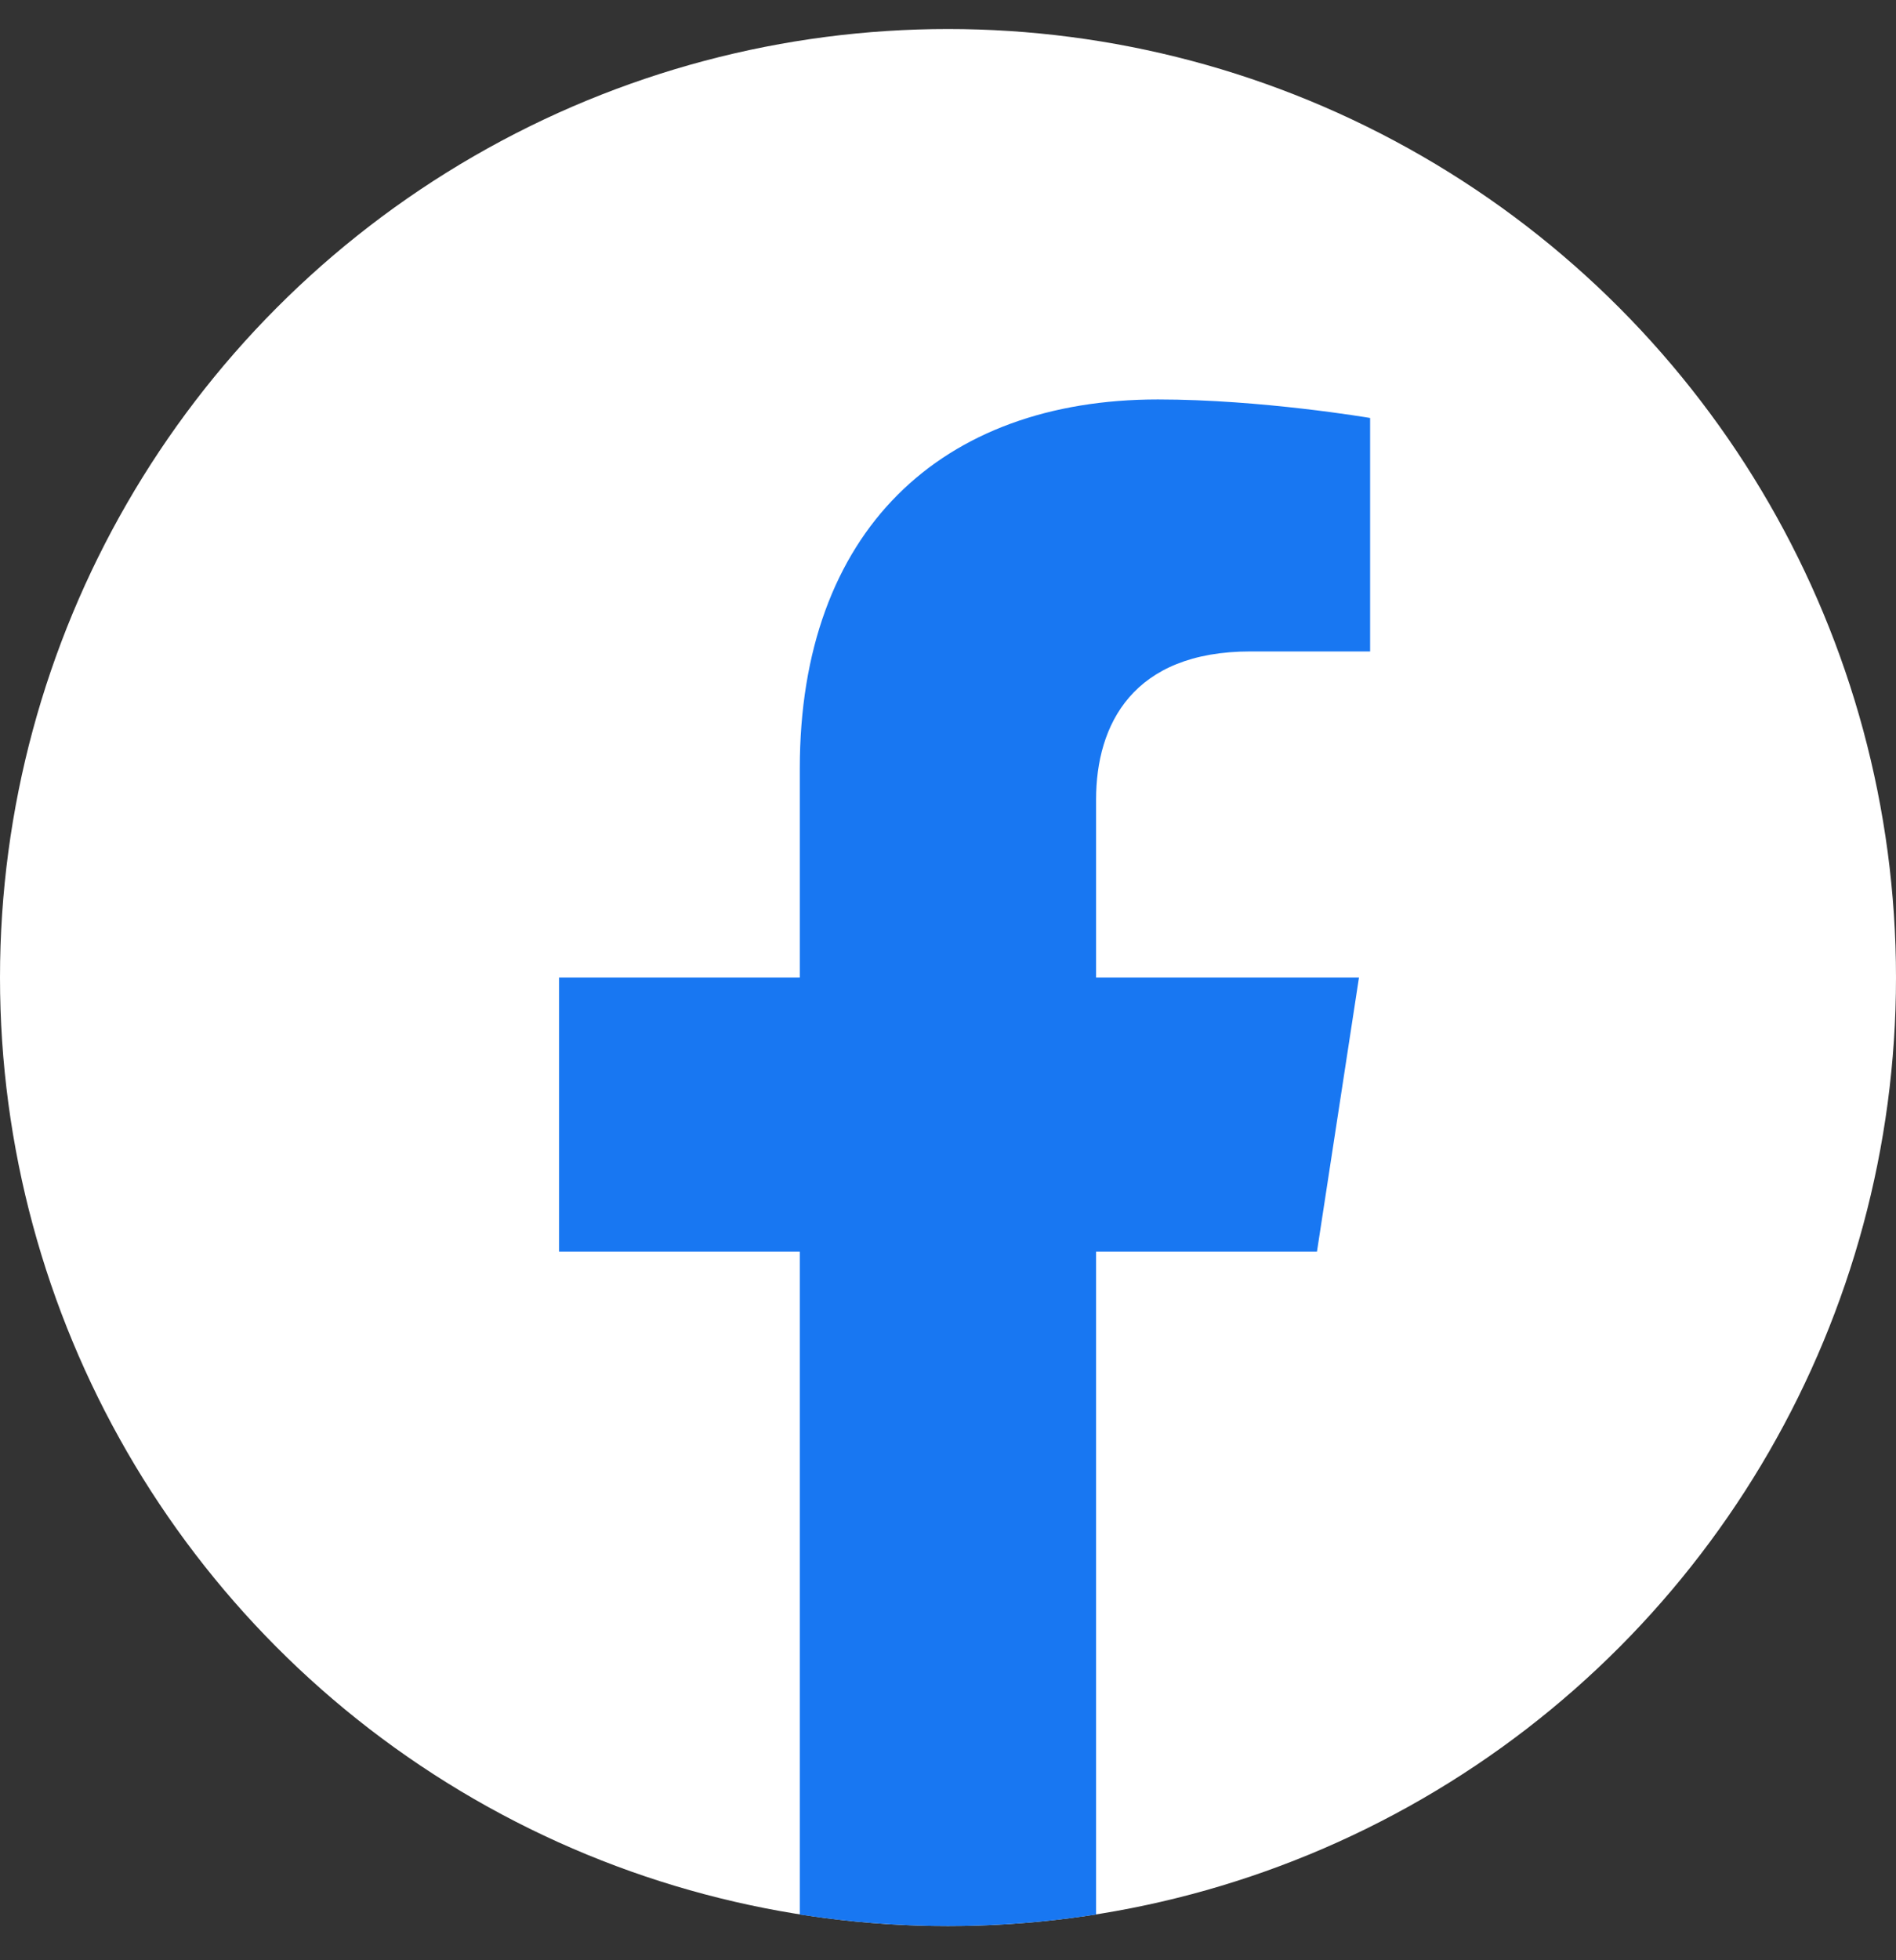
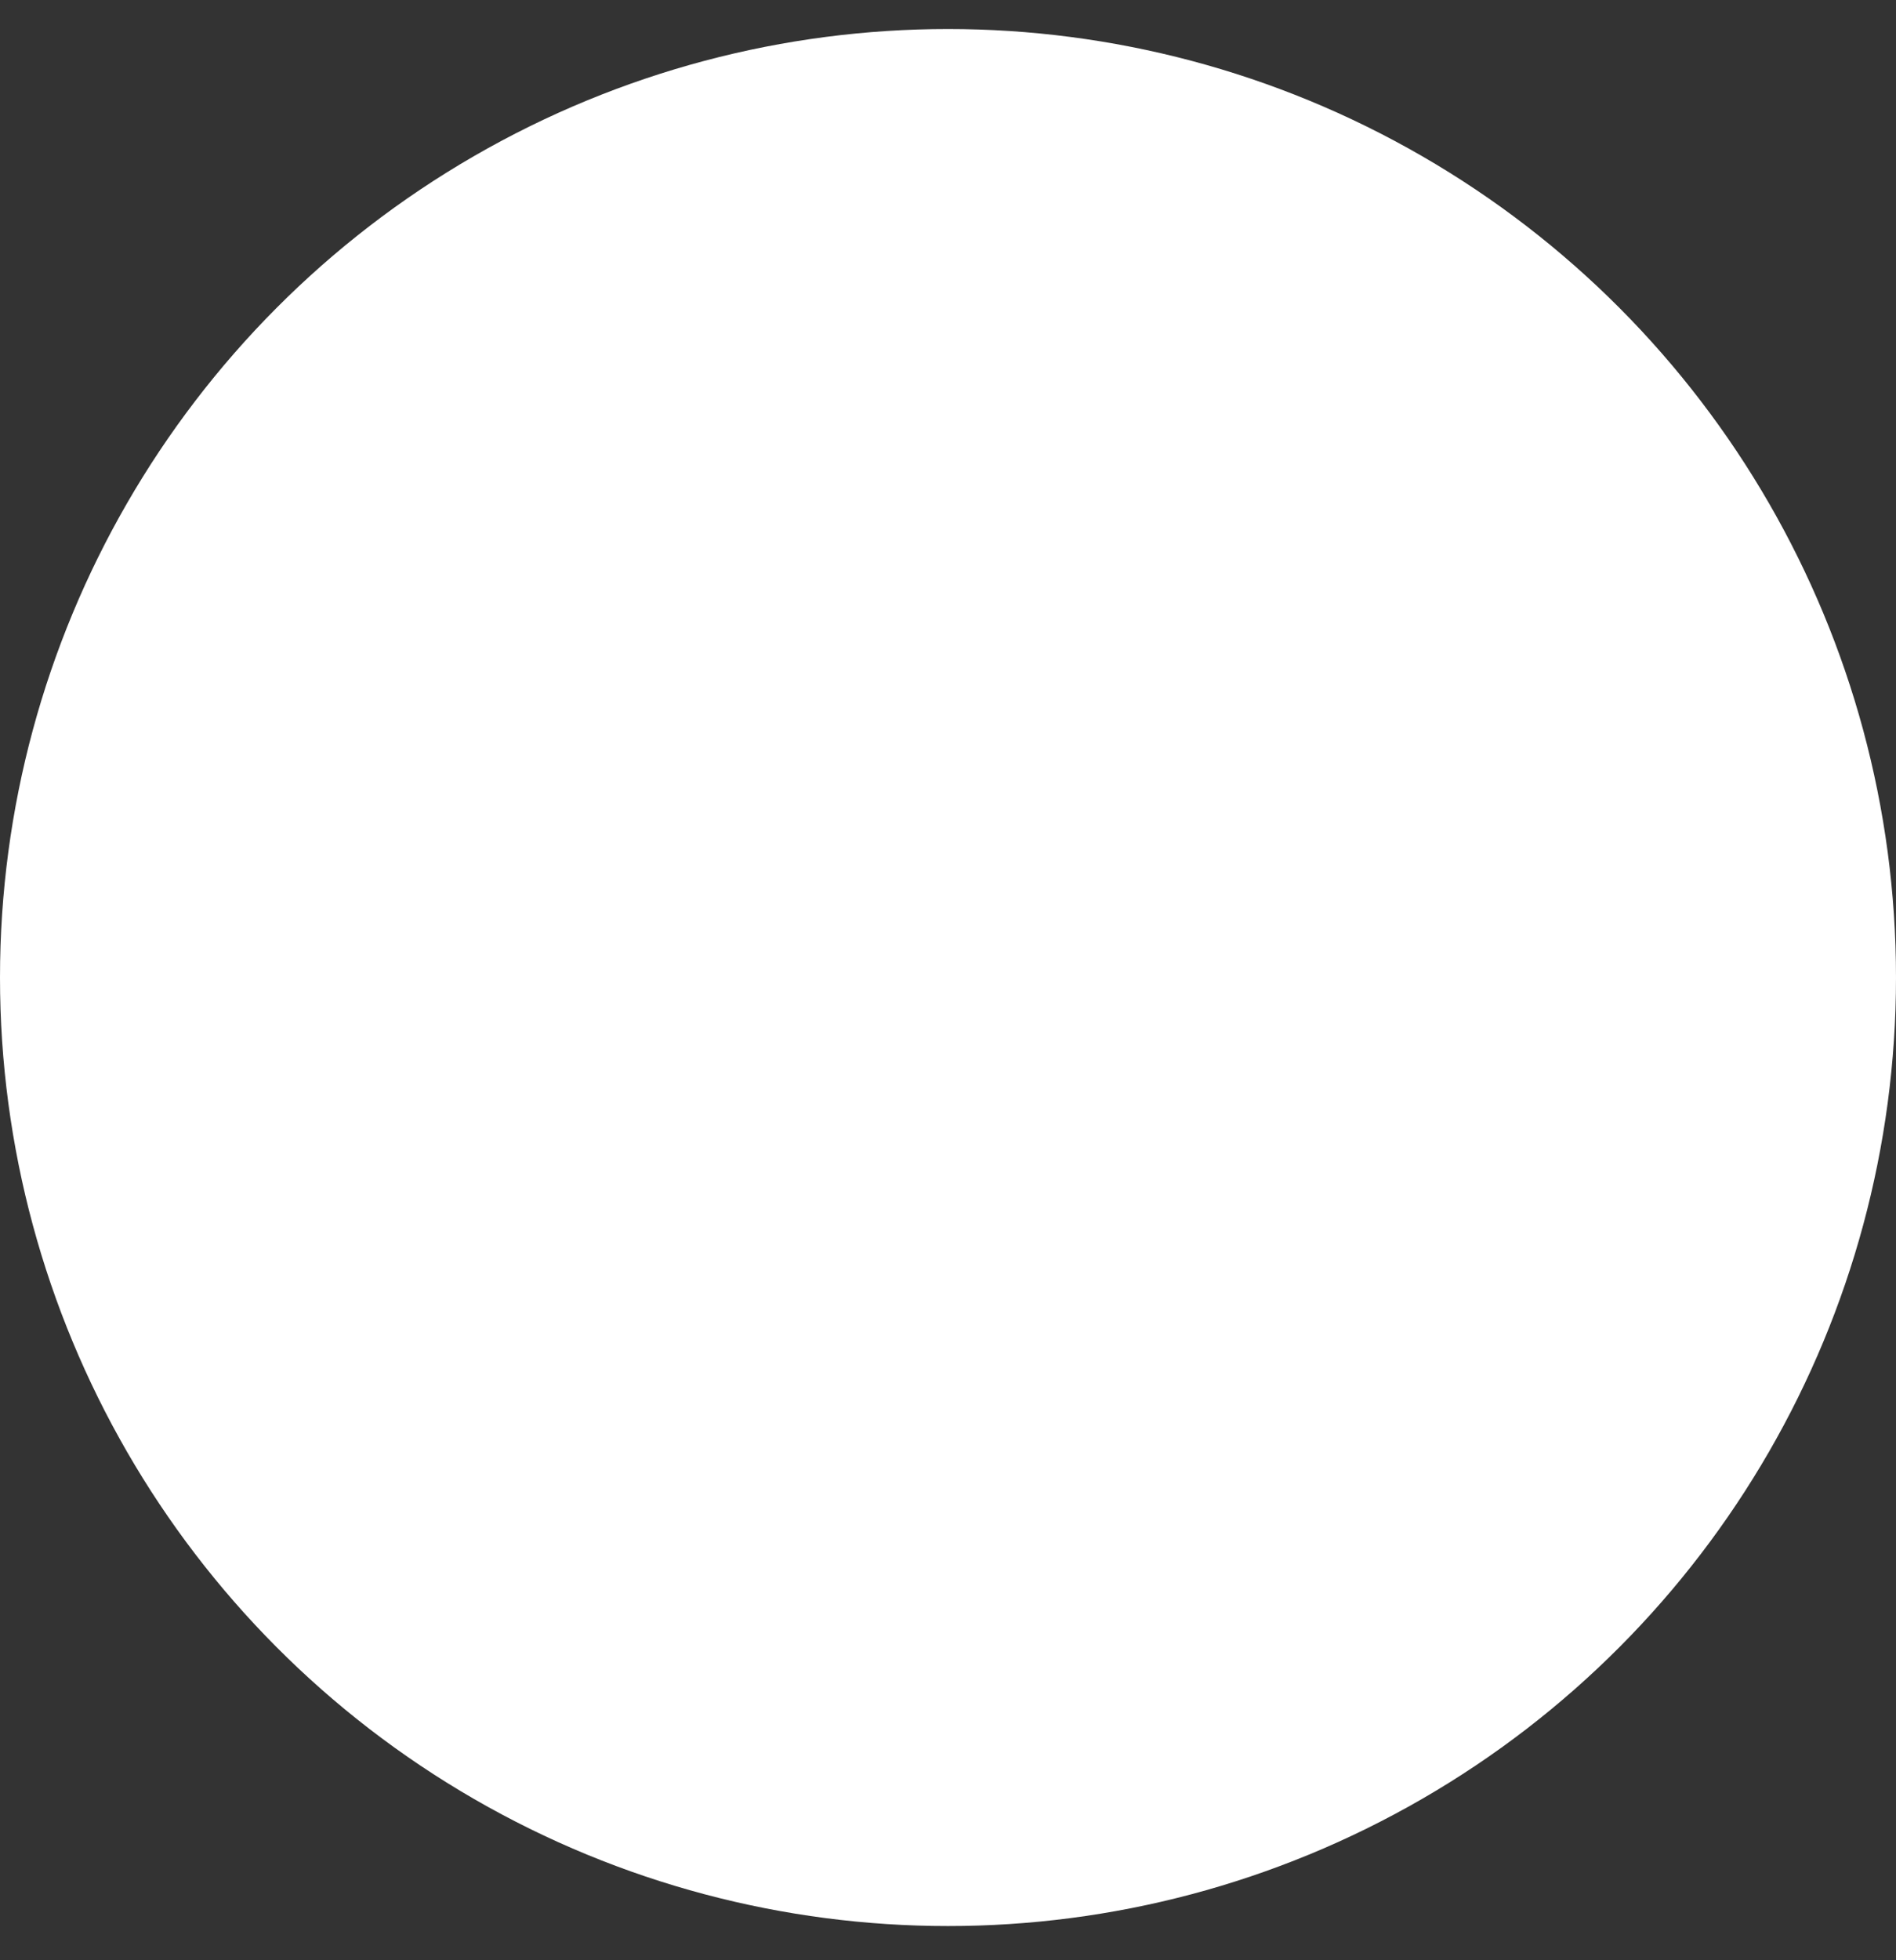
<svg xmlns="http://www.w3.org/2000/svg" width="30" height="31" viewBox="0 0 30 31" fill="none">
  <rect x="0" y="0" width="30" height="31" fill="#333333" stroke="none" />
  <circle cx="15" cy="15.459" r="15" fill="white" />
-   <path d="M20.838 19.794L21.503 15.458H17.343V12.645C17.343 11.458 17.924 10.302 19.788 10.302H21.679V6.61C21.679 6.61 19.962 6.317 18.321 6.317C14.895 6.317 12.655 8.394 12.655 12.153V15.458H8.846V19.794H12.655V30.277C13.419 30.396 14.202 30.459 14.999 30.459C15.796 30.459 16.579 30.396 17.343 30.277V19.794H20.838Z" fill="#1877F2" />
</svg>